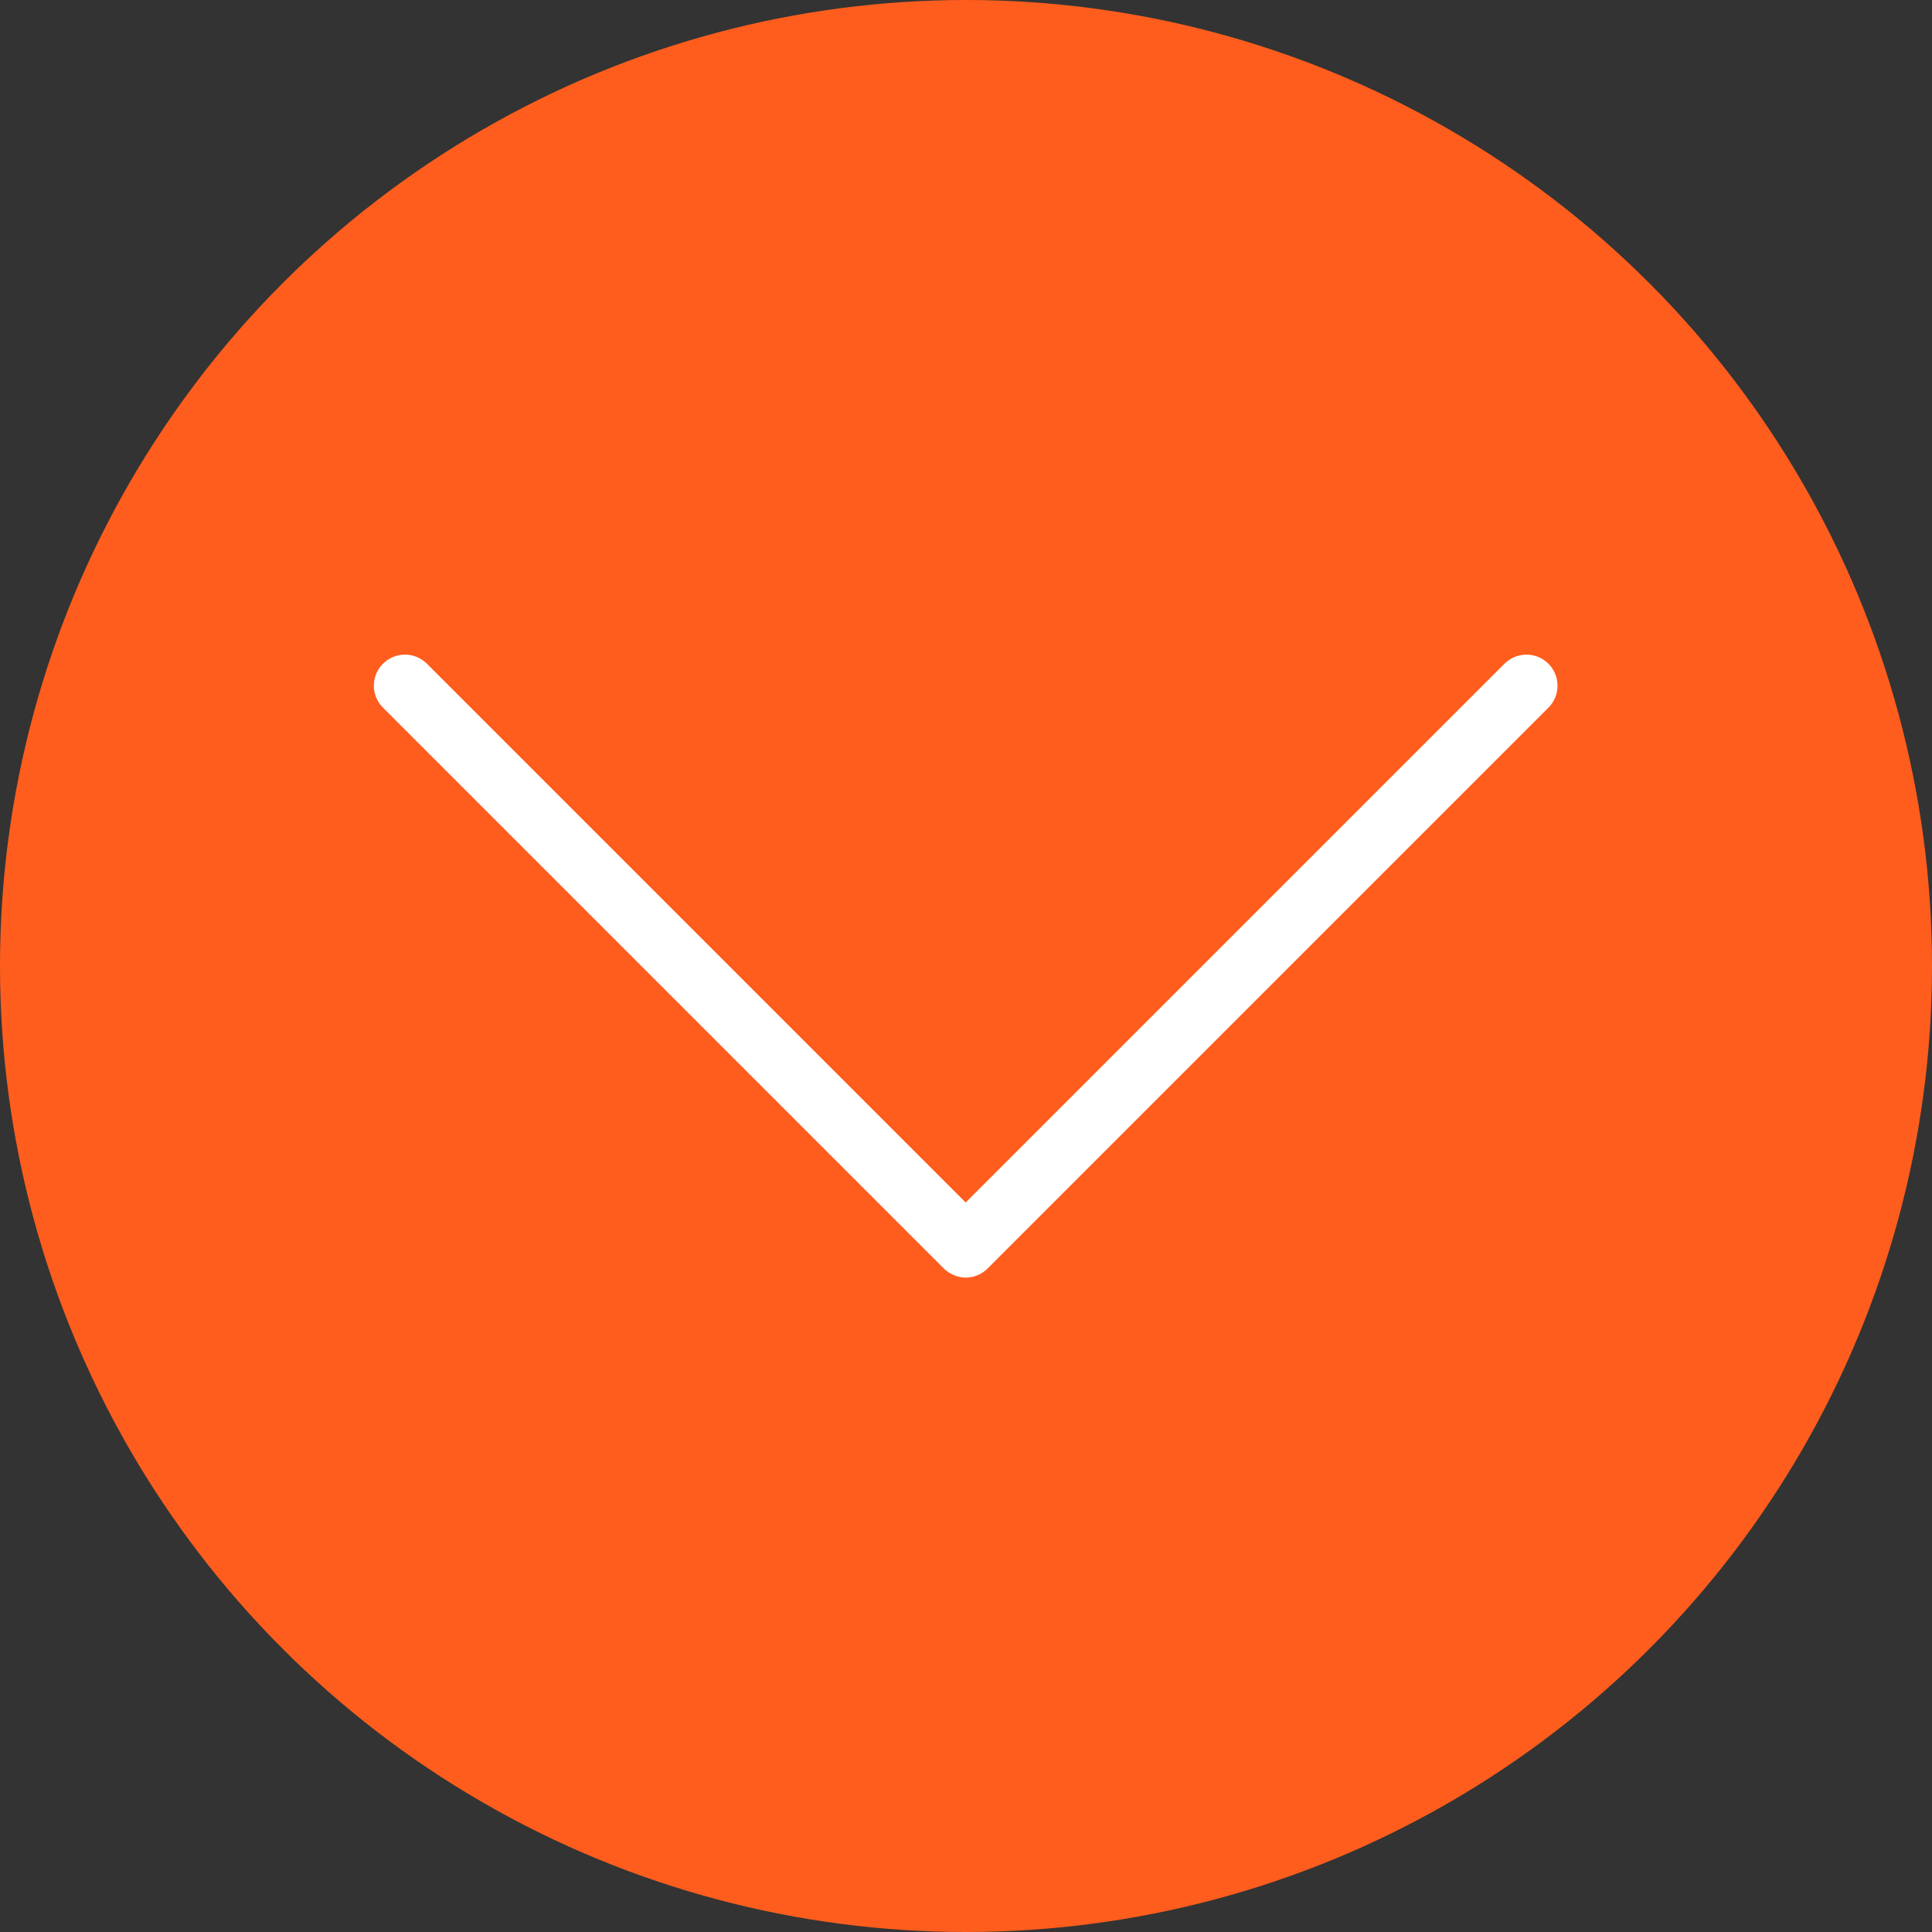
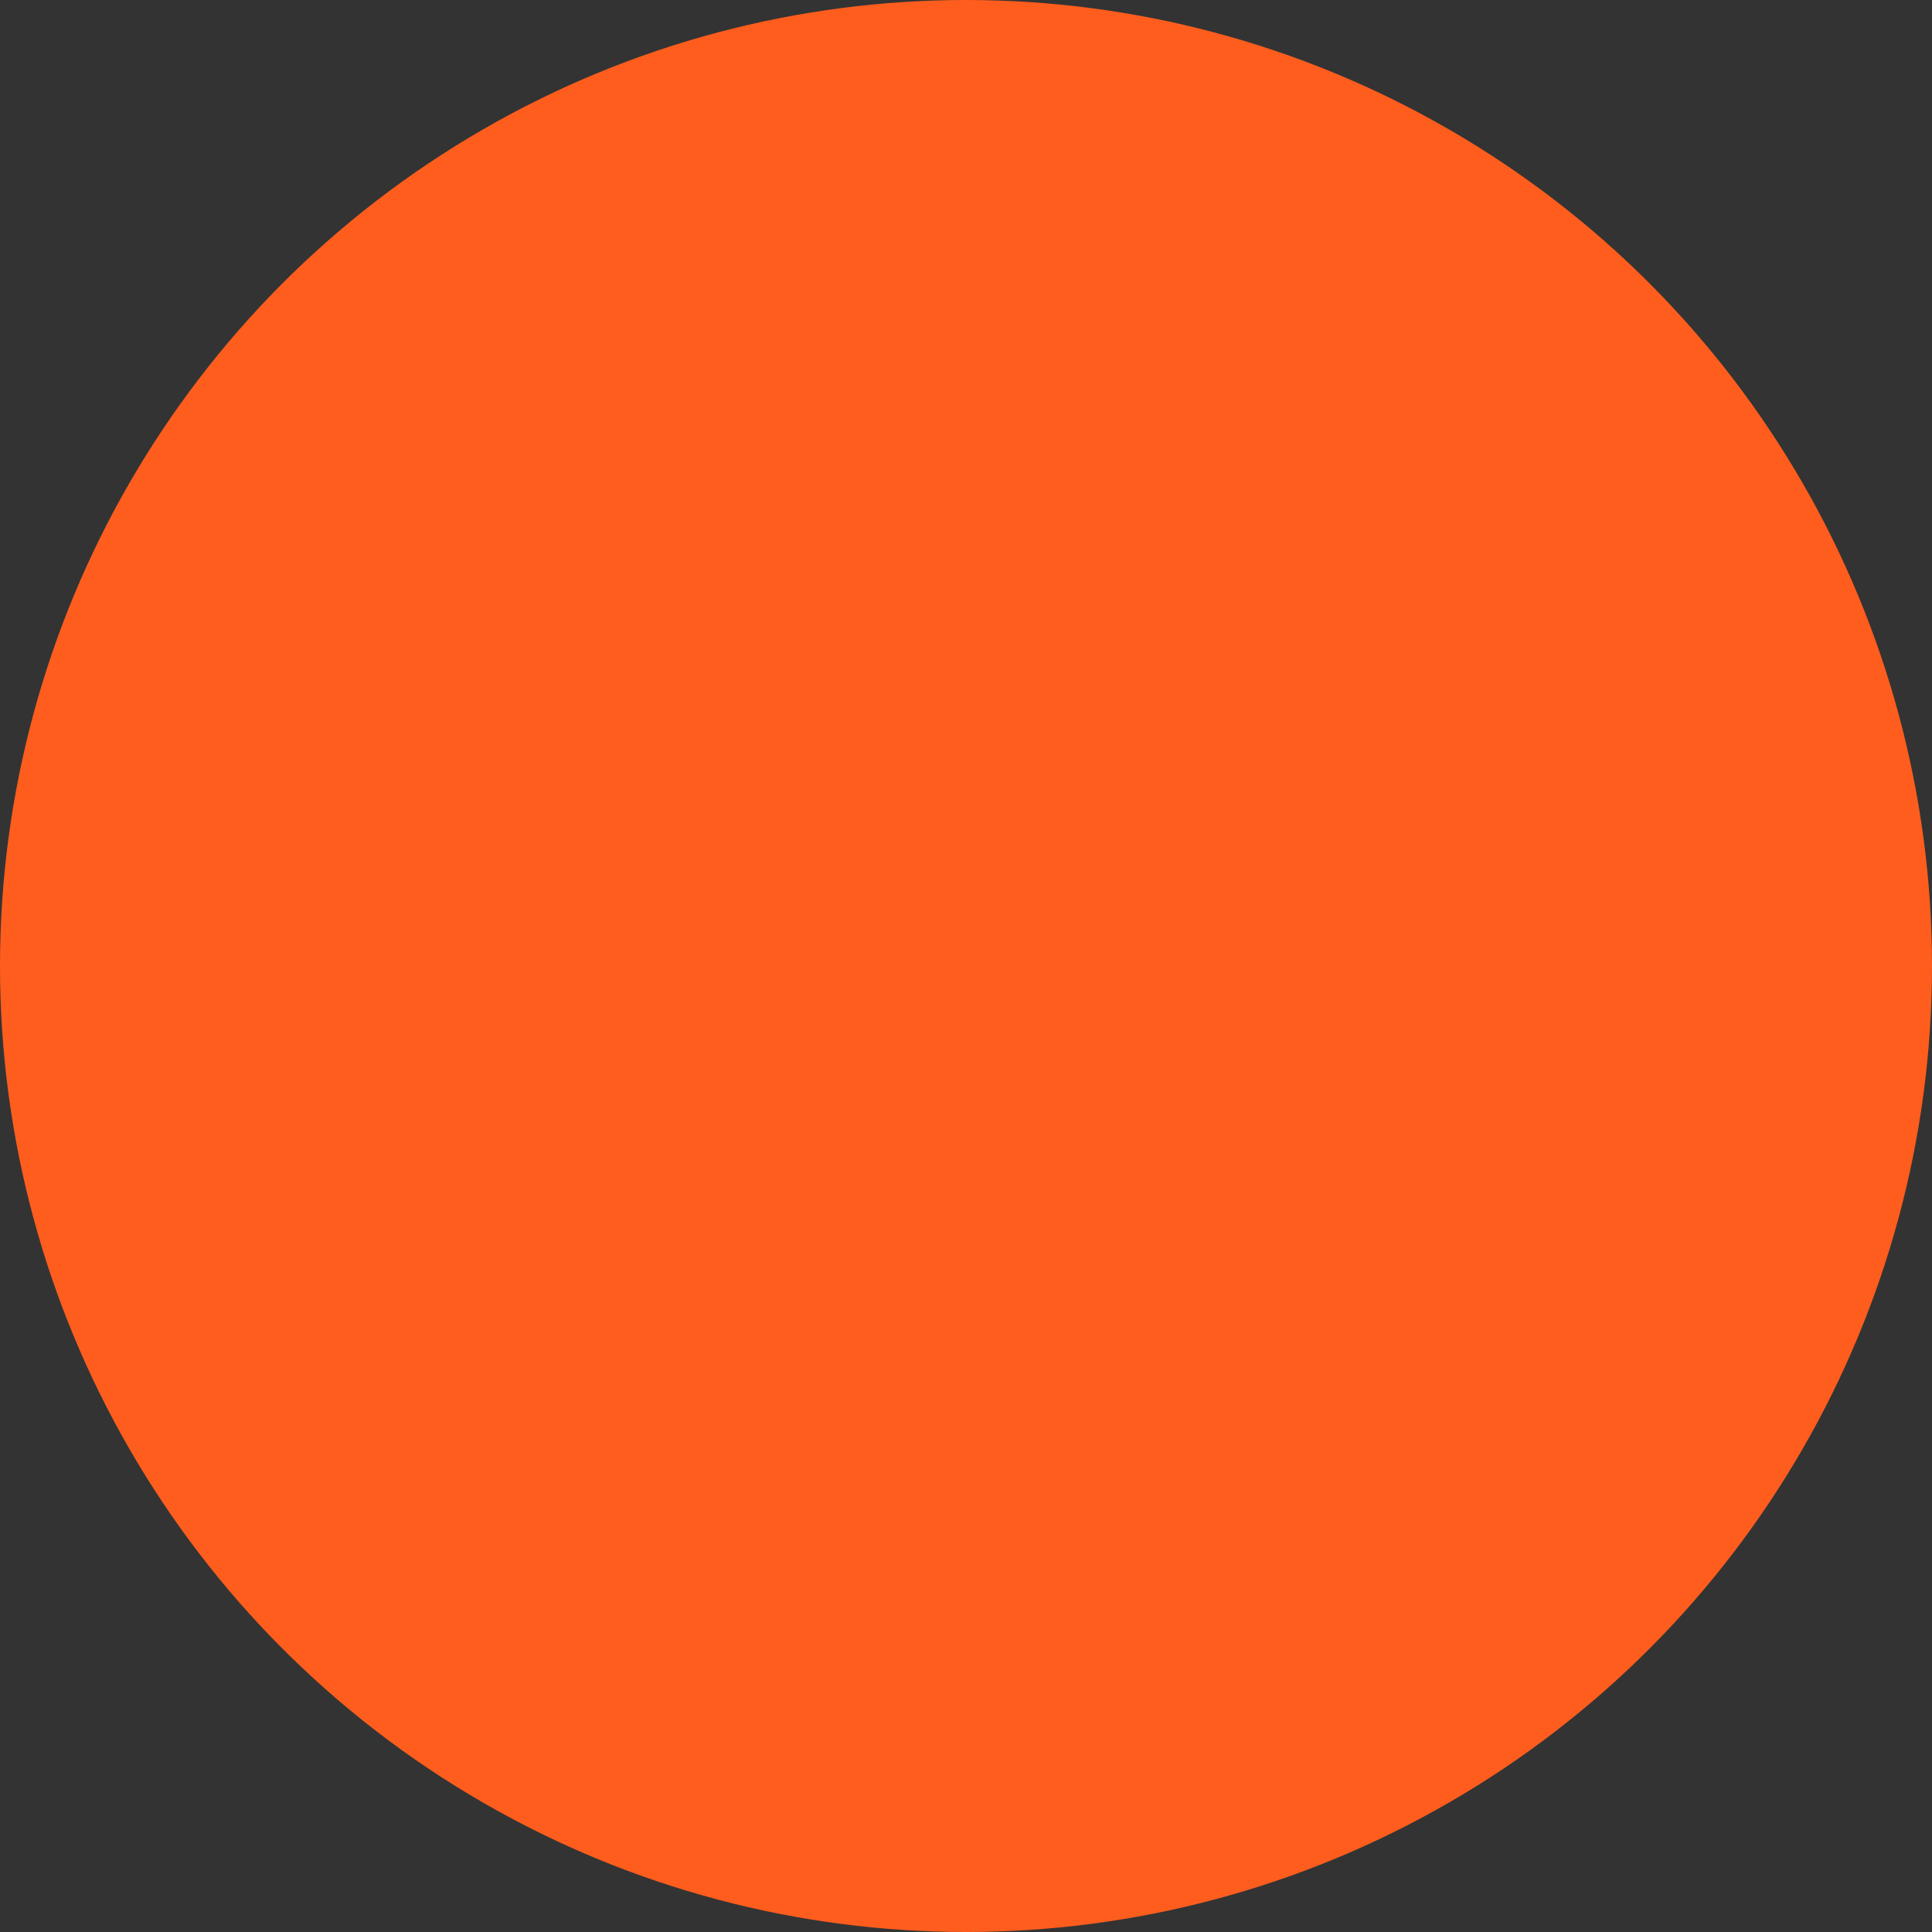
<svg xmlns="http://www.w3.org/2000/svg" id="Layer_1" data-name="Layer 1" viewBox="0 0 62 62" version="1.1" width="62" height="62">
  <rect x="0" y="0" width="62" height="62" fill="#333333" stroke="none" />
  <defs id="defs1">
    <style id="style1">
      .cls-1, .cls-2 {
        stroke-width: 0px;
      }

      .cls-1, .cls-3 {
        fill: #FF5D1D;
      }

      .cls-2 {
        fill: #fff;
      }
    </style>
  </defs>
  <circle class="cls-1" cx="31" cy="31" r="31" id="circle1" />
-   <path class="cls-2" d="m 31,41 c -0.27,0 -0.52,-0.11 -0.71,-0.29 l -18,-18 c -0.39,-0.39 -0.39,-1.02 0,-1.41 0.39,-0.39 1.02,-0.39 1.41,0 l 17.29,17.29 17.29,-17.29 c 0.39,-0.39 1.02,-0.39 1.41,0 0.39,0.39 0.39,1.02 0,1.41 l -18,18 c -0.19,0.19 -0.44,0.29 -0.71,0.29 z" id="path1" />
</svg>